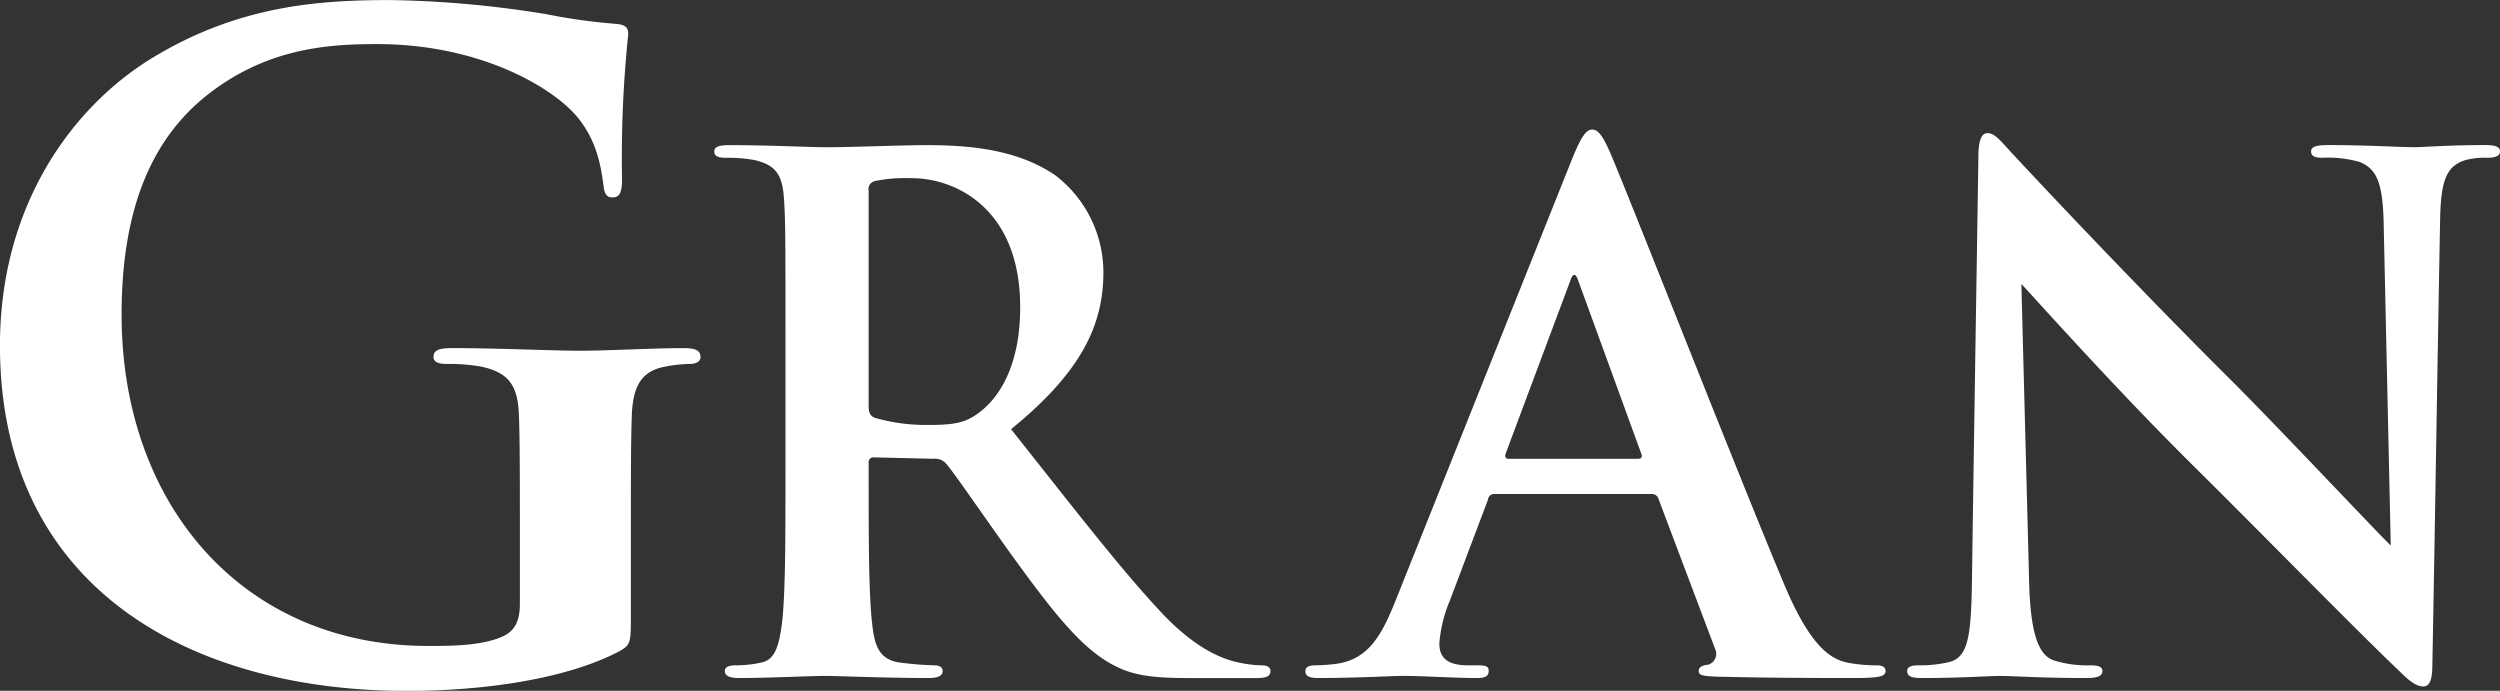
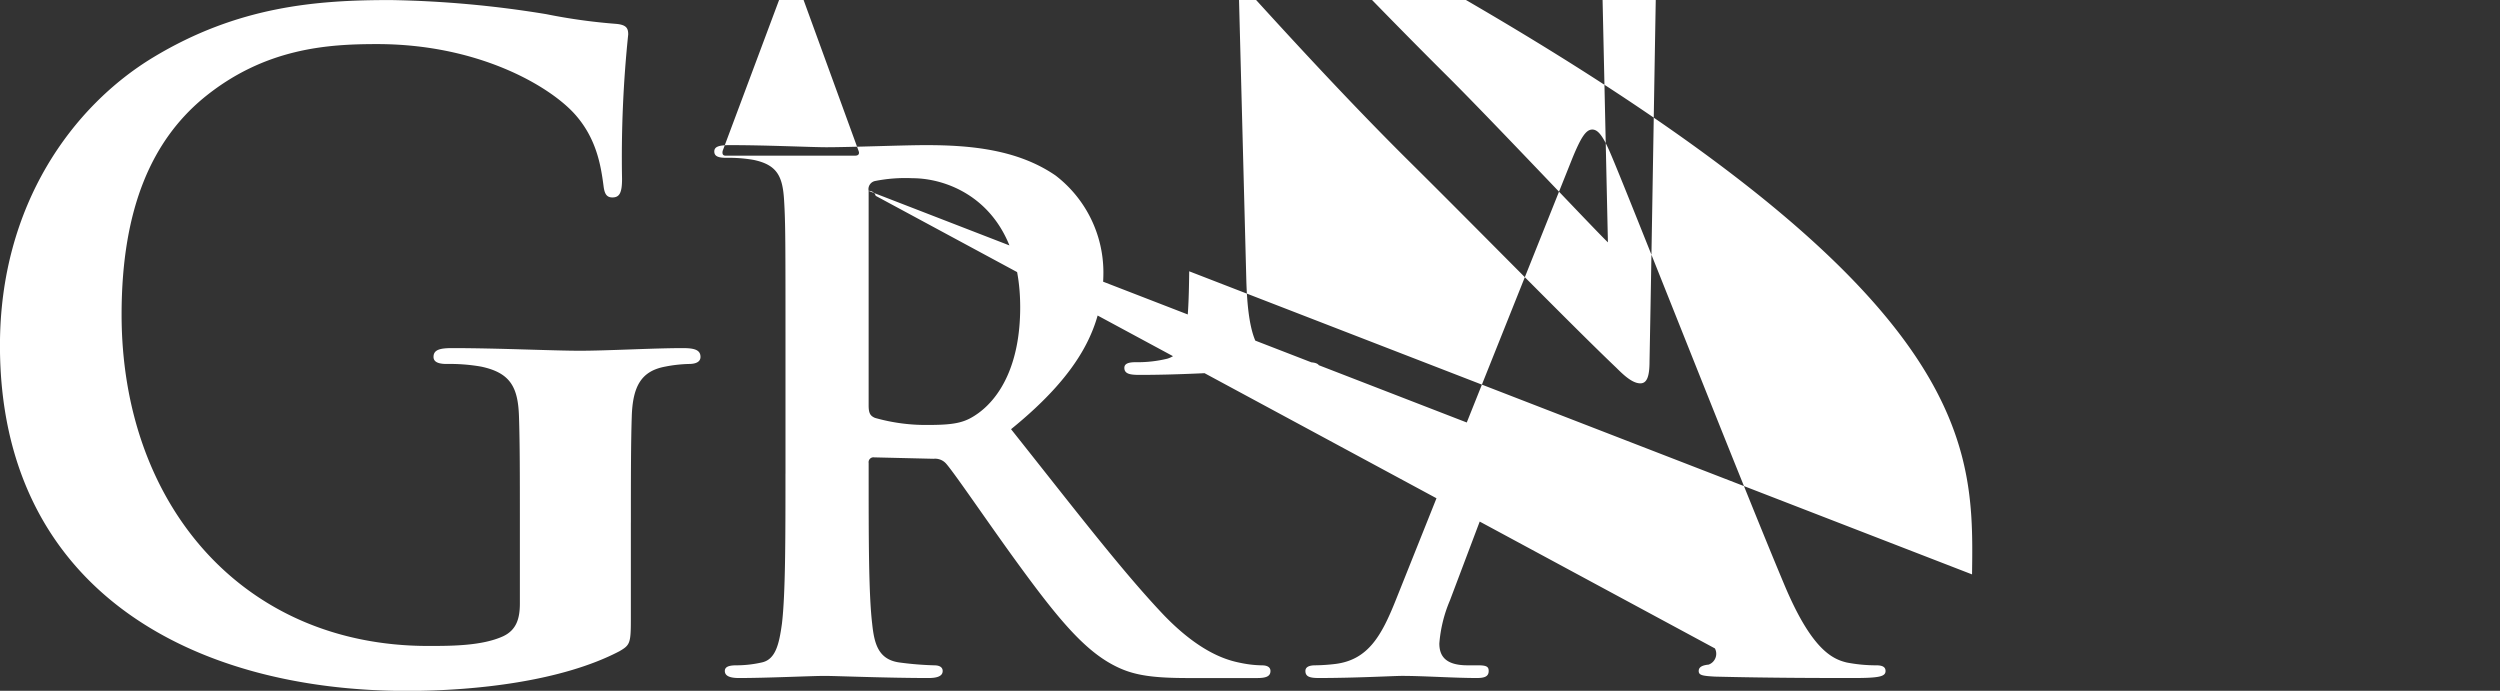
<svg xmlns="http://www.w3.org/2000/svg" width="369.032" height="101.969" viewBox="0 0 369.032 101.969">
  <rect x="0" y="0" width="369.032" height="101.969" fill="#333333" stroke="none" />
  <defs>
    <style>
      .cls-1 {
        fill: #fff;
      }
    </style>
  </defs>
-   <path id="characters_name_1_gran.svg" class="cls-1" d="M242.282,375.545c0-6.5,0-11.707.13-15.609,0.131-4.553,1.431-6.764,4.943-7.414a20.466,20.466,0,0,1,3.512-.39c0.91,0,1.691-.261,1.691-1.041,0-1.041-.911-1.3-2.6-1.3-4.292,0-11.186.39-15.218,0.39-3.9,0-12.1-.39-18.859-0.39-1.821,0-2.732.26-2.732,1.3,0,0.78.781,1.041,1.951,1.041a26.772,26.772,0,0,1,5.073.39c4.292,0.91,5.463,2.992,5.593,7.414,0.13,3.9.13,8.845,0.13,15.349v12.227c0,2.211-.52,3.9-2.471,4.813-3.122,1.431-7.674,1.431-11.056,1.431-27.445,0-45.264-20.942-45.264-48.909,0-16,4.683-25.755,11.966-31.868,9.105-7.545,18.6-8.065,25.754-8.065,14.7,0,25.1,5.984,29,10.146,3.382,3.642,4.032,7.805,4.422,10.8,0.13,1.041.39,1.691,1.3,1.691,1.041,0,1.431-.65,1.431-2.731a175.557,175.557,0,0,1,.91-21.333c0-.91-0.26-1.43-1.821-1.561a85.046,85.046,0,0,1-10.275-1.43,156.391,156.391,0,0,0-23.022-2.082c-10.926,0-22.5.911-34.988,8.455-11.837,7.154-22.632,21.723-22.632,42.535,0,35.9,28.224,50.99,60.091,50.99,10.145,0,22.892-1.431,31.347-5.854,1.56-.91,1.69-1.17,1.69-4.683V375.545Zm22.818-7.232c0,9.574,0,17.794-.521,22.165-0.416,3.018-.936,5.307-3.017,5.723a16.992,16.992,0,0,1-3.746.416c-1.249,0-1.665.313-1.665,0.833,0,0.728.728,1.041,2.081,1.041,4.162,0,10.718-.313,12.695-0.313,1.561,0,9.261.313,15.3,0.313,1.352,0,2.081-.313,2.081-1.041,0-.52-0.416-0.833-1.249-0.833a47.857,47.857,0,0,1-5.1-.416c-3.122-.416-3.746-2.705-4.059-5.723-0.52-4.371-.52-12.591-0.52-22.269v-1.457a0.722,0.722,0,0,1,.833-0.832l8.74,0.208a2.172,2.172,0,0,1,1.873.728c1.353,1.561,6.139,8.637,10.3,14.36,5.828,8.013,9.782,12.9,14.256,15.3,2.705,1.457,5.307,1.978,11.134,1.978h10.2c1.249,0,1.977-.209,1.977-1.041,0-.52-0.416-0.833-1.249-0.833a16.4,16.4,0,0,1-2.913-.312c-1.561-.312-5.723-1.04-11.55-7.076-6.139-6.452-13.319-15.817-22.58-27.472,10.51-8.533,13.631-15.5,13.631-23.2a18.037,18.037,0,0,0-7.075-14.257c-5.619-3.85-12.591-4.474-19.146-4.474-3.226,0-11.134.312-14.672,0.312-2.185,0-8.741-.312-14.256-0.312-1.56,0-2.289.208-2.289,0.936s0.625,0.937,1.769.937a21.406,21.406,0,0,1,4.058.312c3.434,0.729,4.266,2.394,4.475,5.932,0.208,3.329.208,6.243,0.208,22.06v18.315Zm12.278-41.728a1.228,1.228,0,0,1,.937-1.457,22.843,22.843,0,0,1,5.514-.416c6.14,0,15.921,4.266,15.921,19.043,0,8.533-3.018,13.319-6.139,15.609-1.873,1.353-3.226,1.769-7.388,1.769a27.408,27.408,0,0,1-7.908-1.041c-0.729-.312-0.937-0.728-0.937-1.873V326.585Zm115.557,44.746a1,1,0,0,1,1.04.728L402.3,394.12a1.7,1.7,0,0,1-.936,2.393c-1.041.1-1.457,0.417-1.457,0.937,0,0.624.52,0.728,2.393,0.832,8.325,0.209,16.649.209,20.4,0.209,3.85,0,4.787-.209,4.787-1.041,0-.624-0.521-0.833-1.353-0.833a22.825,22.825,0,0,1-4.37-.416c-2.186-.52-5.2-1.977-9.157-11.342-6.66-15.818-23.308-58.274-25.806-64-1.04-2.393-1.769-3.33-2.6-3.33-0.936,0-1.665,1.145-2.914,4.163l-26.117,65.35c-2.081,5.2-4.058,8.741-8.845,9.365a27.492,27.492,0,0,1-3.017.208c-0.833,0-1.457.209-1.457,0.833,0,0.832.624,1.041,1.977,1.041,5.411,0,11.134-.313,12.278-0.313,3.226,0,7.7.313,11.03,0.313,1.145,0,1.769-.209,1.769-1.041,0-.624-0.312-0.833-1.561-0.833h-1.561c-3.225,0-4.162-1.352-4.162-3.225a20.176,20.176,0,0,1,1.561-6.348l5.619-14.881a0.9,0.9,0,0,1,.936-0.832h23.2Zm-21.123-5.2c-0.417,0-.521-0.312-0.417-0.729l9.573-25.6c0.416-1.248.833-.936,1.145,0l9.365,25.7c0.1,0.313,0,.625-0.521.625H371.812Zm68.443,17.066c-0.1,9.053-.52,12.071-3.226,12.9a18.462,18.462,0,0,1-4.682.52c-1.041,0-1.665.209-1.665,0.833,0,0.936.937,1.041,2.289,1.041,5.411,0,10.3-.313,11.238-0.313,1.977,0,6.139.313,12.9,0.313,1.457,0,2.393-.209,2.393-1.041,0-.624-0.624-0.833-1.769-0.833a16.538,16.538,0,0,1-5.411-.728c-2.081-.728-3.433-3.434-3.641-11.551l-1.145-44.017c1.873,1.977,13.735,15.3,25.077,26.535,10.822,10.718,24.141,24.35,30.7,30.594,1.145,1.145,2.393,2.289,3.538,2.289,0.936,0,1.353-.936,1.353-3.226,0.416-21.956.728-43.7,1.144-65.662,0.1-5.827.937-8.012,3.85-8.845a11.342,11.342,0,0,1,3.122-.312q1.874,0,1.873-.937c0-.832-1.041-0.936-2.393-0.936-5.1,0-9.053.312-10.2,0.312-2.185,0-7.179-.312-12.59-0.312-1.561,0-2.706.1-2.706,0.936,0,0.625.416,0.937,1.665,0.937a16.984,16.984,0,0,1,5.515.624c2.5,1.041,3.434,3.018,3.538,9.366l1.04,47.243c-1.769-1.665-16.336-17.17-23.412-24.246-15.192-15.089-31.008-32.05-32.257-33.4-1.769-1.873-2.7-3.226-3.85-3.226-1.04,0-1.352,1.457-1.352,3.538C440.984,335.43,440.567,361.133,440.255,383.194Z" transform="translate(-149.156 -298.406)" />
+   <path id="characters_name_1_gran.svg" class="cls-1" d="M242.282,375.545c0-6.5,0-11.707.13-15.609,0.131-4.553,1.431-6.764,4.943-7.414a20.466,20.466,0,0,1,3.512-.39c0.91,0,1.691-.261,1.691-1.041,0-1.041-.911-1.3-2.6-1.3-4.292,0-11.186.39-15.218,0.39-3.9,0-12.1-.39-18.859-0.39-1.821,0-2.732.26-2.732,1.3,0,0.78.781,1.041,1.951,1.041a26.772,26.772,0,0,1,5.073.39c4.292,0.91,5.463,2.992,5.593,7.414,0.13,3.9.13,8.845,0.13,15.349v12.227c0,2.211-.52,3.9-2.471,4.813-3.122,1.431-7.674,1.431-11.056,1.431-27.445,0-45.264-20.942-45.264-48.909,0-16,4.683-25.755,11.966-31.868,9.105-7.545,18.6-8.065,25.754-8.065,14.7,0,25.1,5.984,29,10.146,3.382,3.642,4.032,7.805,4.422,10.8,0.13,1.041.39,1.691,1.3,1.691,1.041,0,1.431-.65,1.431-2.731a175.557,175.557,0,0,1,.91-21.333c0-.91-0.26-1.43-1.821-1.561a85.046,85.046,0,0,1-10.275-1.43,156.391,156.391,0,0,0-23.022-2.082c-10.926,0-22.5.911-34.988,8.455-11.837,7.154-22.632,21.723-22.632,42.535,0,35.9,28.224,50.99,60.091,50.99,10.145,0,22.892-1.431,31.347-5.854,1.56-.91,1.69-1.17,1.69-4.683V375.545Zm22.818-7.232c0,9.574,0,17.794-.521,22.165-0.416,3.018-.936,5.307-3.017,5.723a16.992,16.992,0,0,1-3.746.416c-1.249,0-1.665.313-1.665,0.833,0,0.728.728,1.041,2.081,1.041,4.162,0,10.718-.313,12.695-0.313,1.561,0,9.261.313,15.3,0.313,1.352,0,2.081-.313,2.081-1.041,0-.52-0.416-0.833-1.249-0.833a47.857,47.857,0,0,1-5.1-.416c-3.122-.416-3.746-2.705-4.059-5.723-0.52-4.371-.52-12.591-0.52-22.269v-1.457a0.722,0.722,0,0,1,.833-0.832l8.74,0.208a2.172,2.172,0,0,1,1.873.728c1.353,1.561,6.139,8.637,10.3,14.36,5.828,8.013,9.782,12.9,14.256,15.3,2.705,1.457,5.307,1.978,11.134,1.978h10.2c1.249,0,1.977-.209,1.977-1.041,0-.52-0.416-0.833-1.249-0.833a16.4,16.4,0,0,1-2.913-.312c-1.561-.312-5.723-1.04-11.55-7.076-6.139-6.452-13.319-15.817-22.58-27.472,10.51-8.533,13.631-15.5,13.631-23.2a18.037,18.037,0,0,0-7.075-14.257c-5.619-3.85-12.591-4.474-19.146-4.474-3.226,0-11.134.312-14.672,0.312-2.185,0-8.741-.312-14.256-0.312-1.56,0-2.289.208-2.289,0.936s0.625,0.937,1.769.937a21.406,21.406,0,0,1,4.058.312c3.434,0.729,4.266,2.394,4.475,5.932,0.208,3.329.208,6.243,0.208,22.06v18.315Zm12.278-41.728a1.228,1.228,0,0,1,.937-1.457,22.843,22.843,0,0,1,5.514-.416c6.14,0,15.921,4.266,15.921,19.043,0,8.533-3.018,13.319-6.139,15.609-1.873,1.353-3.226,1.769-7.388,1.769a27.408,27.408,0,0,1-7.908-1.041c-0.729-.312-0.937-0.728-0.937-1.873V326.585Za1,1,0,0,1,1.04.728L402.3,394.12a1.7,1.7,0,0,1-.936,2.393c-1.041.1-1.457,0.417-1.457,0.937,0,0.624.52,0.728,2.393,0.832,8.325,0.209,16.649.209,20.4,0.209,3.85,0,4.787-.209,4.787-1.041,0-.624-0.521-0.833-1.353-0.833a22.825,22.825,0,0,1-4.37-.416c-2.186-.52-5.2-1.977-9.157-11.342-6.66-15.818-23.308-58.274-25.806-64-1.04-2.393-1.769-3.33-2.6-3.33-0.936,0-1.665,1.145-2.914,4.163l-26.117,65.35c-2.081,5.2-4.058,8.741-8.845,9.365a27.492,27.492,0,0,1-3.017.208c-0.833,0-1.457.209-1.457,0.833,0,0.832.624,1.041,1.977,1.041,5.411,0,11.134-.313,12.278-0.313,3.226,0,7.7.313,11.03,0.313,1.145,0,1.769-.209,1.769-1.041,0-.624-0.312-0.833-1.561-0.833h-1.561c-3.225,0-4.162-1.352-4.162-3.225a20.176,20.176,0,0,1,1.561-6.348l5.619-14.881a0.9,0.9,0,0,1,.936-0.832h23.2Zm-21.123-5.2c-0.417,0-.521-0.312-0.417-0.729l9.573-25.6c0.416-1.248.833-.936,1.145,0l9.365,25.7c0.1,0.313,0,.625-0.521.625H371.812Zm68.443,17.066c-0.1,9.053-.52,12.071-3.226,12.9a18.462,18.462,0,0,1-4.682.52c-1.041,0-1.665.209-1.665,0.833,0,0.936.937,1.041,2.289,1.041,5.411,0,10.3-.313,11.238-0.313,1.977,0,6.139.313,12.9,0.313,1.457,0,2.393-.209,2.393-1.041,0-.624-0.624-0.833-1.769-0.833a16.538,16.538,0,0,1-5.411-.728c-2.081-.728-3.433-3.434-3.641-11.551l-1.145-44.017c1.873,1.977,13.735,15.3,25.077,26.535,10.822,10.718,24.141,24.35,30.7,30.594,1.145,1.145,2.393,2.289,3.538,2.289,0.936,0,1.353-.936,1.353-3.226,0.416-21.956.728-43.7,1.144-65.662,0.1-5.827.937-8.012,3.85-8.845a11.342,11.342,0,0,1,3.122-.312q1.874,0,1.873-.937c0-.832-1.041-0.936-2.393-0.936-5.1,0-9.053.312-10.2,0.312-2.185,0-7.179-.312-12.59-0.312-1.561,0-2.706.1-2.706,0.936,0,0.625.416,0.937,1.665,0.937a16.984,16.984,0,0,1,5.515.624c2.5,1.041,3.434,3.018,3.538,9.366l1.04,47.243c-1.769-1.665-16.336-17.17-23.412-24.246-15.192-15.089-31.008-32.05-32.257-33.4-1.769-1.873-2.7-3.226-3.85-3.226-1.04,0-1.352,1.457-1.352,3.538C440.984,335.43,440.567,361.133,440.255,383.194Z" transform="translate(-149.156 -298.406)" />
</svg>